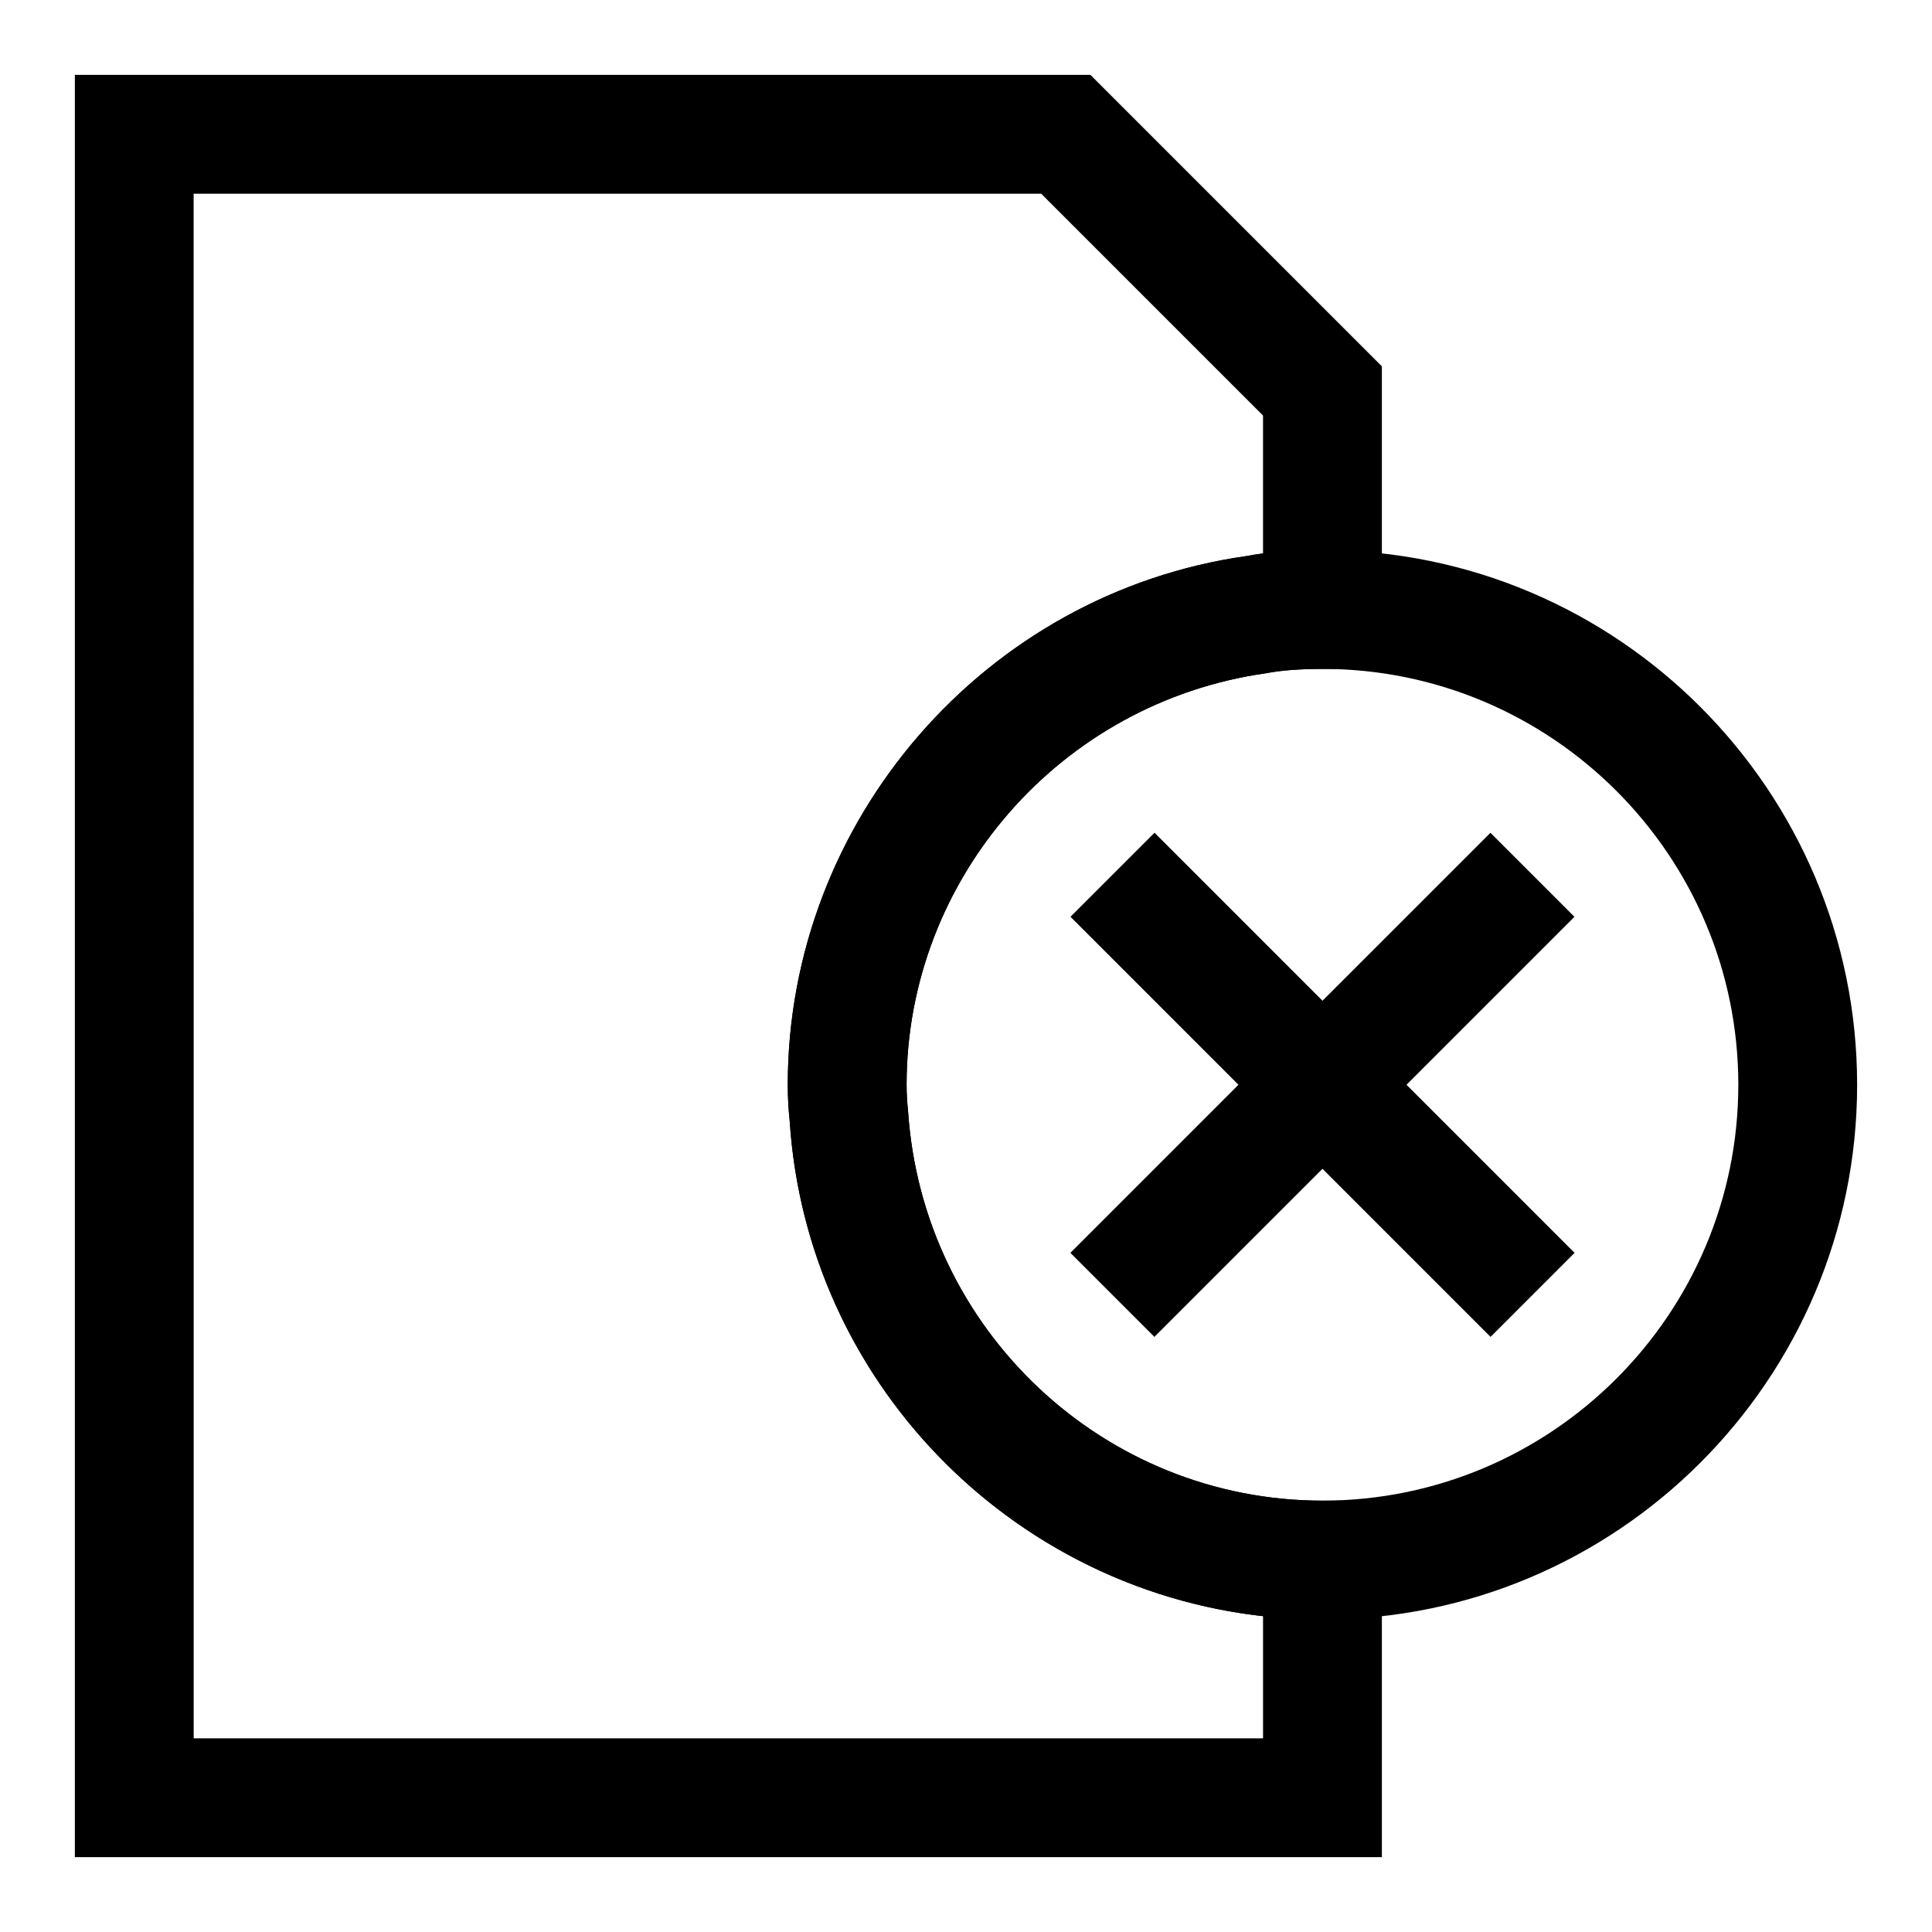
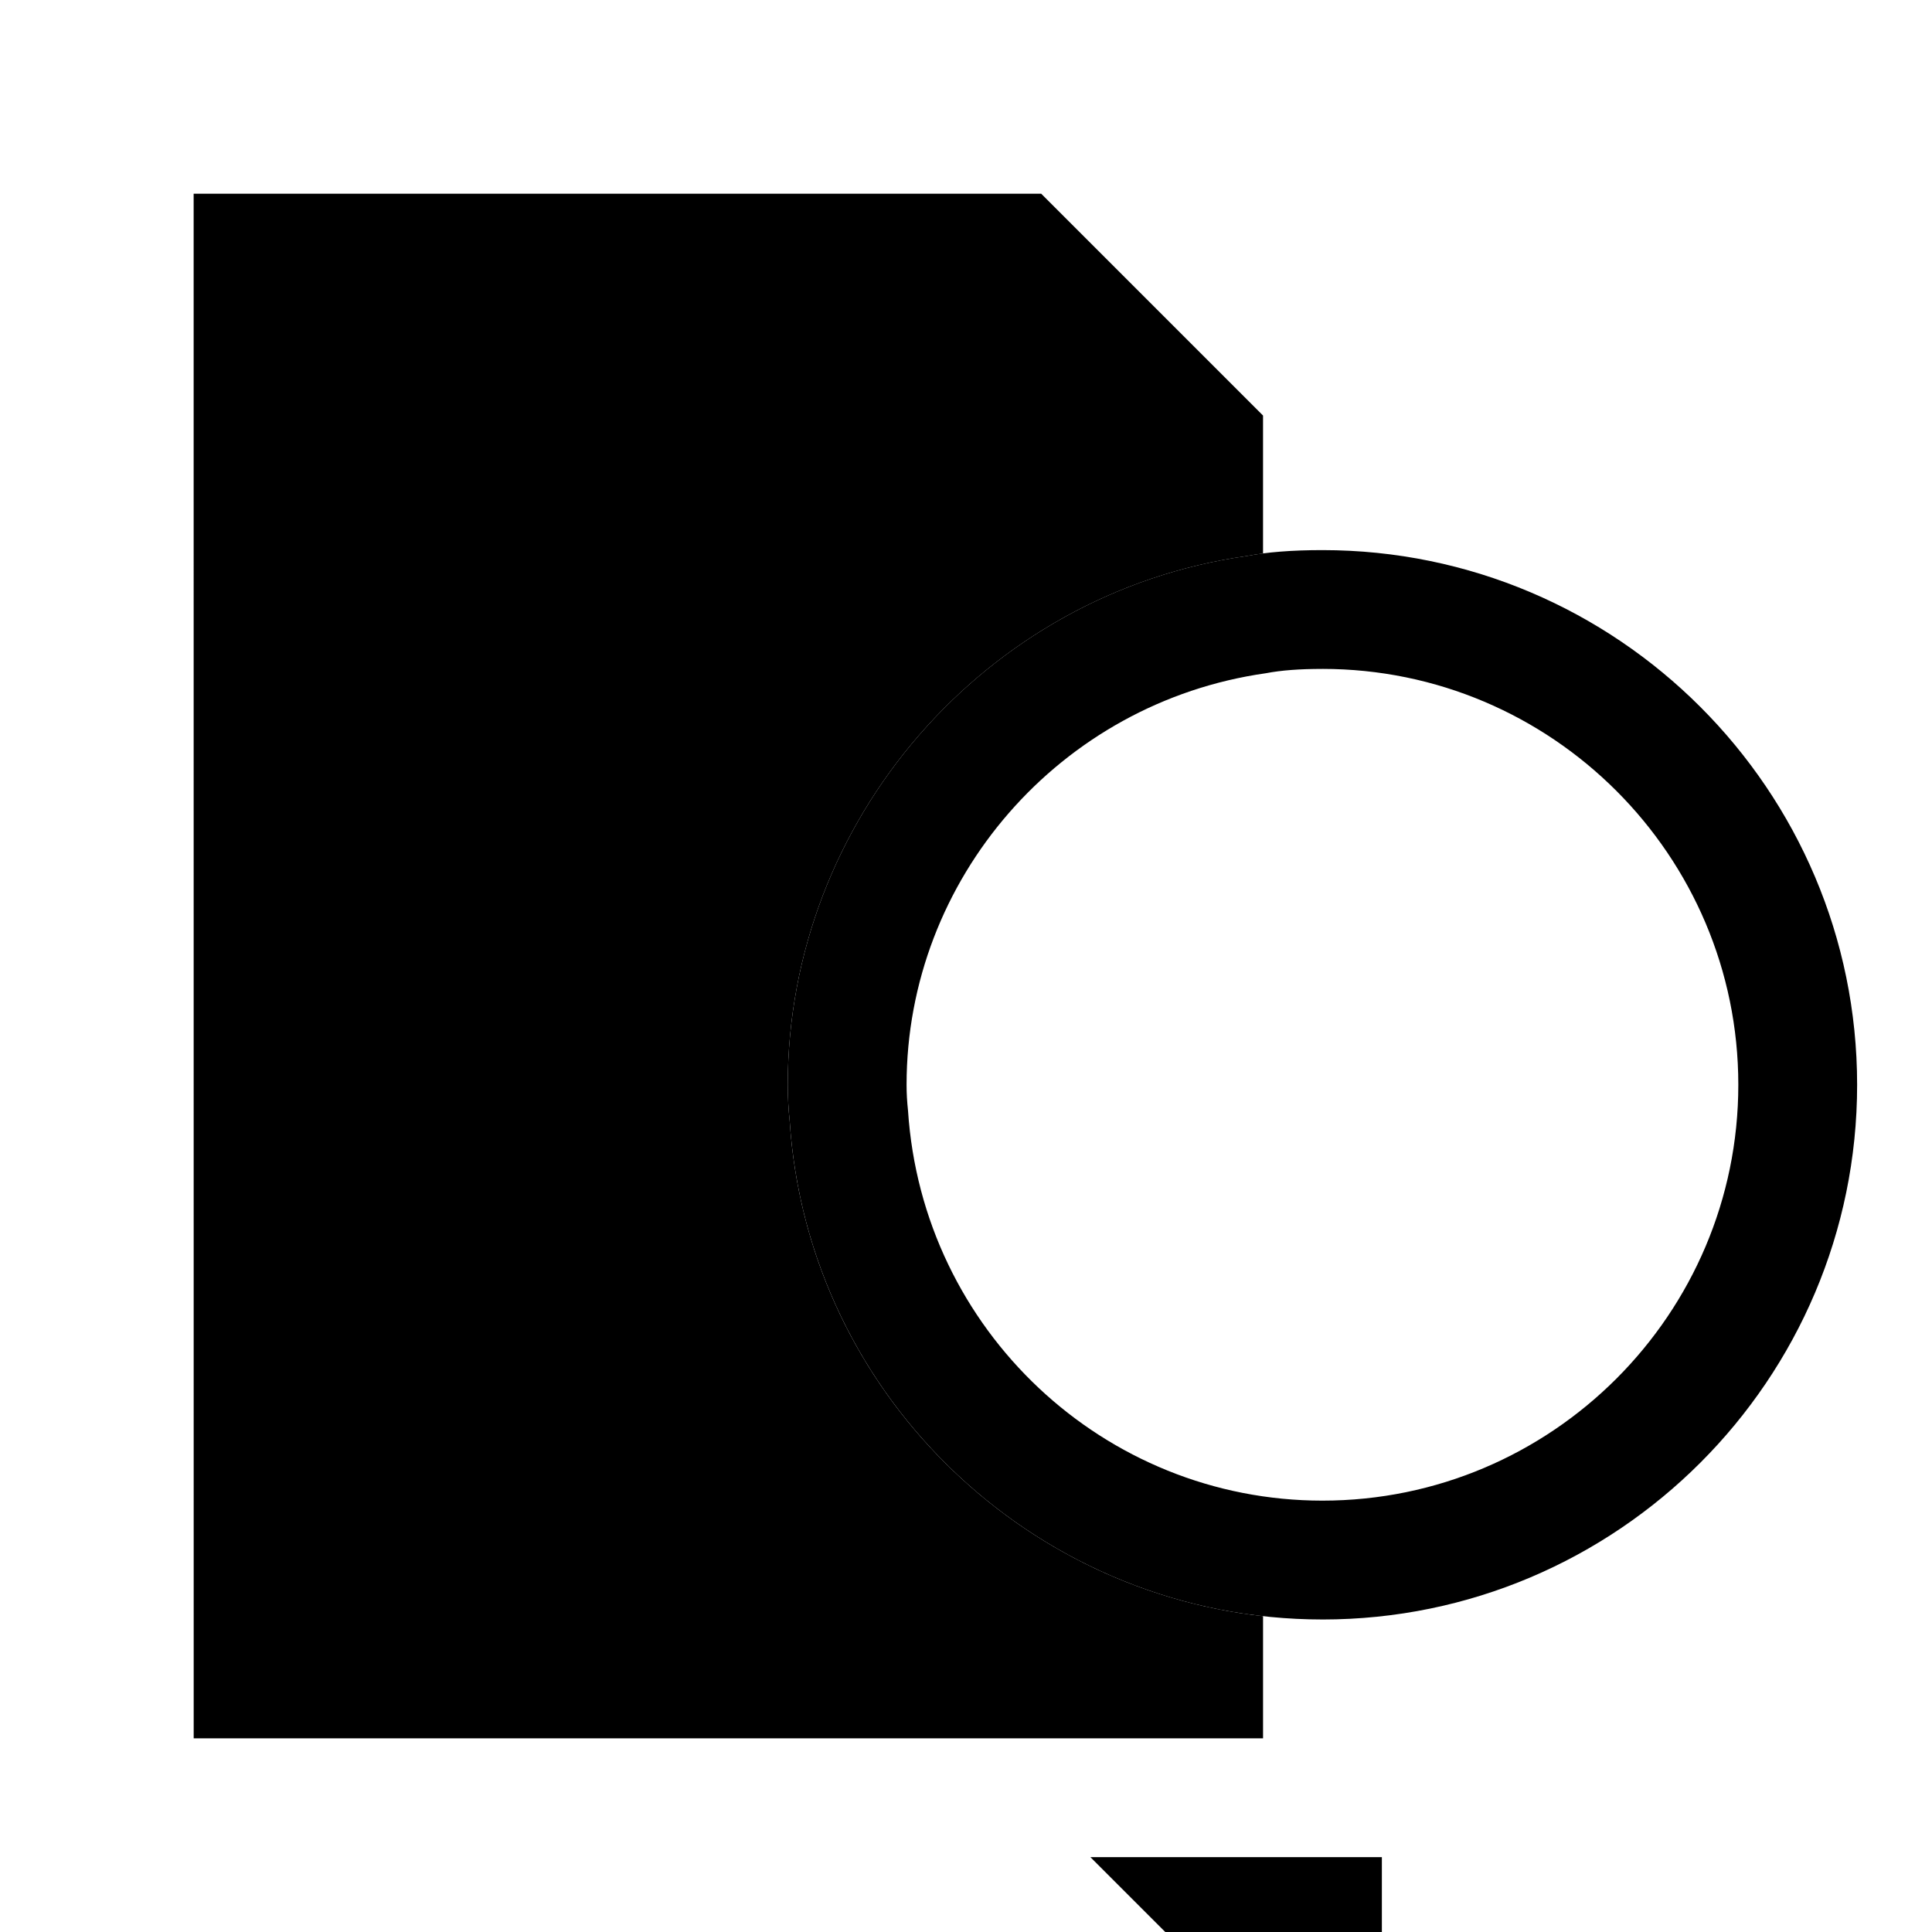
<svg xmlns="http://www.w3.org/2000/svg" fill="#000000" width="800px" height="800px" version="1.1" viewBox="144 144 512 512">
  <g>
    <path d="m494.46 573.18c-74.375 0-136.39-58.062-141.19-132.19-0.312-2.898-0.504-6.109-0.504-9.508 0-70.062 52.254-130.3 121.54-140.12 5.402-1.043 12.016-1.578 20.152-1.578 78.137 0 141.7 63.574 141.7 141.7 0.004 78.125-63.555 141.7-141.7 141.7zm0-251.91c-6.125 0-10.895 0.363-15.02 1.148-54.566 7.746-95.188 54.586-95.188 109.06 0 2.281 0.125 4.41 0.379 6.816 3.809 58.27 52.004 103.39 109.83 103.39 60.758 0 110.21-49.438 110.21-110.21 0.004-60.773-49.449-110.21-110.21-110.21z" />
-     <path d="m510.21 636.16h-346.37v-472.32h269.13l77.242 77.242v80.199h-15.742c-6.125 0-10.895 0.363-15.02 1.148-54.57 7.746-95.191 54.586-95.191 109.06 0 2.281 0.125 4.41 0.379 6.816 3.809 58.27 52.004 103.39 109.83 103.39h15.742zm-314.88-31.488h283.39v-32.371c-67.211-7.512-120.99-62.473-125.45-131.3-0.312-2.898-0.504-6.109-0.504-9.508 0-70.062 52.254-130.3 121.54-140.12 1.387-0.27 2.867-0.504 4.41-0.691v-36.562l-58.789-58.789h-224.61z" />
-     <path d="m427.66 476.02 111.32-111.32 22.266 22.266-111.32 111.32z" />
-     <path d="m427.69 386.95 22.27-22.266 111.32 111.34-22.27 22.266z" />
+     <path d="m510.21 636.16h-346.37h269.13l77.242 77.242v80.199h-15.742c-6.125 0-10.895 0.363-15.02 1.148-54.57 7.746-95.191 54.586-95.191 109.06 0 2.281 0.125 4.41 0.379 6.816 3.809 58.27 52.004 103.39 109.83 103.39h15.742zm-314.88-31.488h283.39v-32.371c-67.211-7.512-120.99-62.473-125.45-131.3-0.312-2.898-0.504-6.109-0.504-9.508 0-70.062 52.254-130.3 121.54-140.12 1.387-0.27 2.867-0.504 4.41-0.691v-36.562l-58.789-58.789h-224.61z" />
  </g>
</svg>